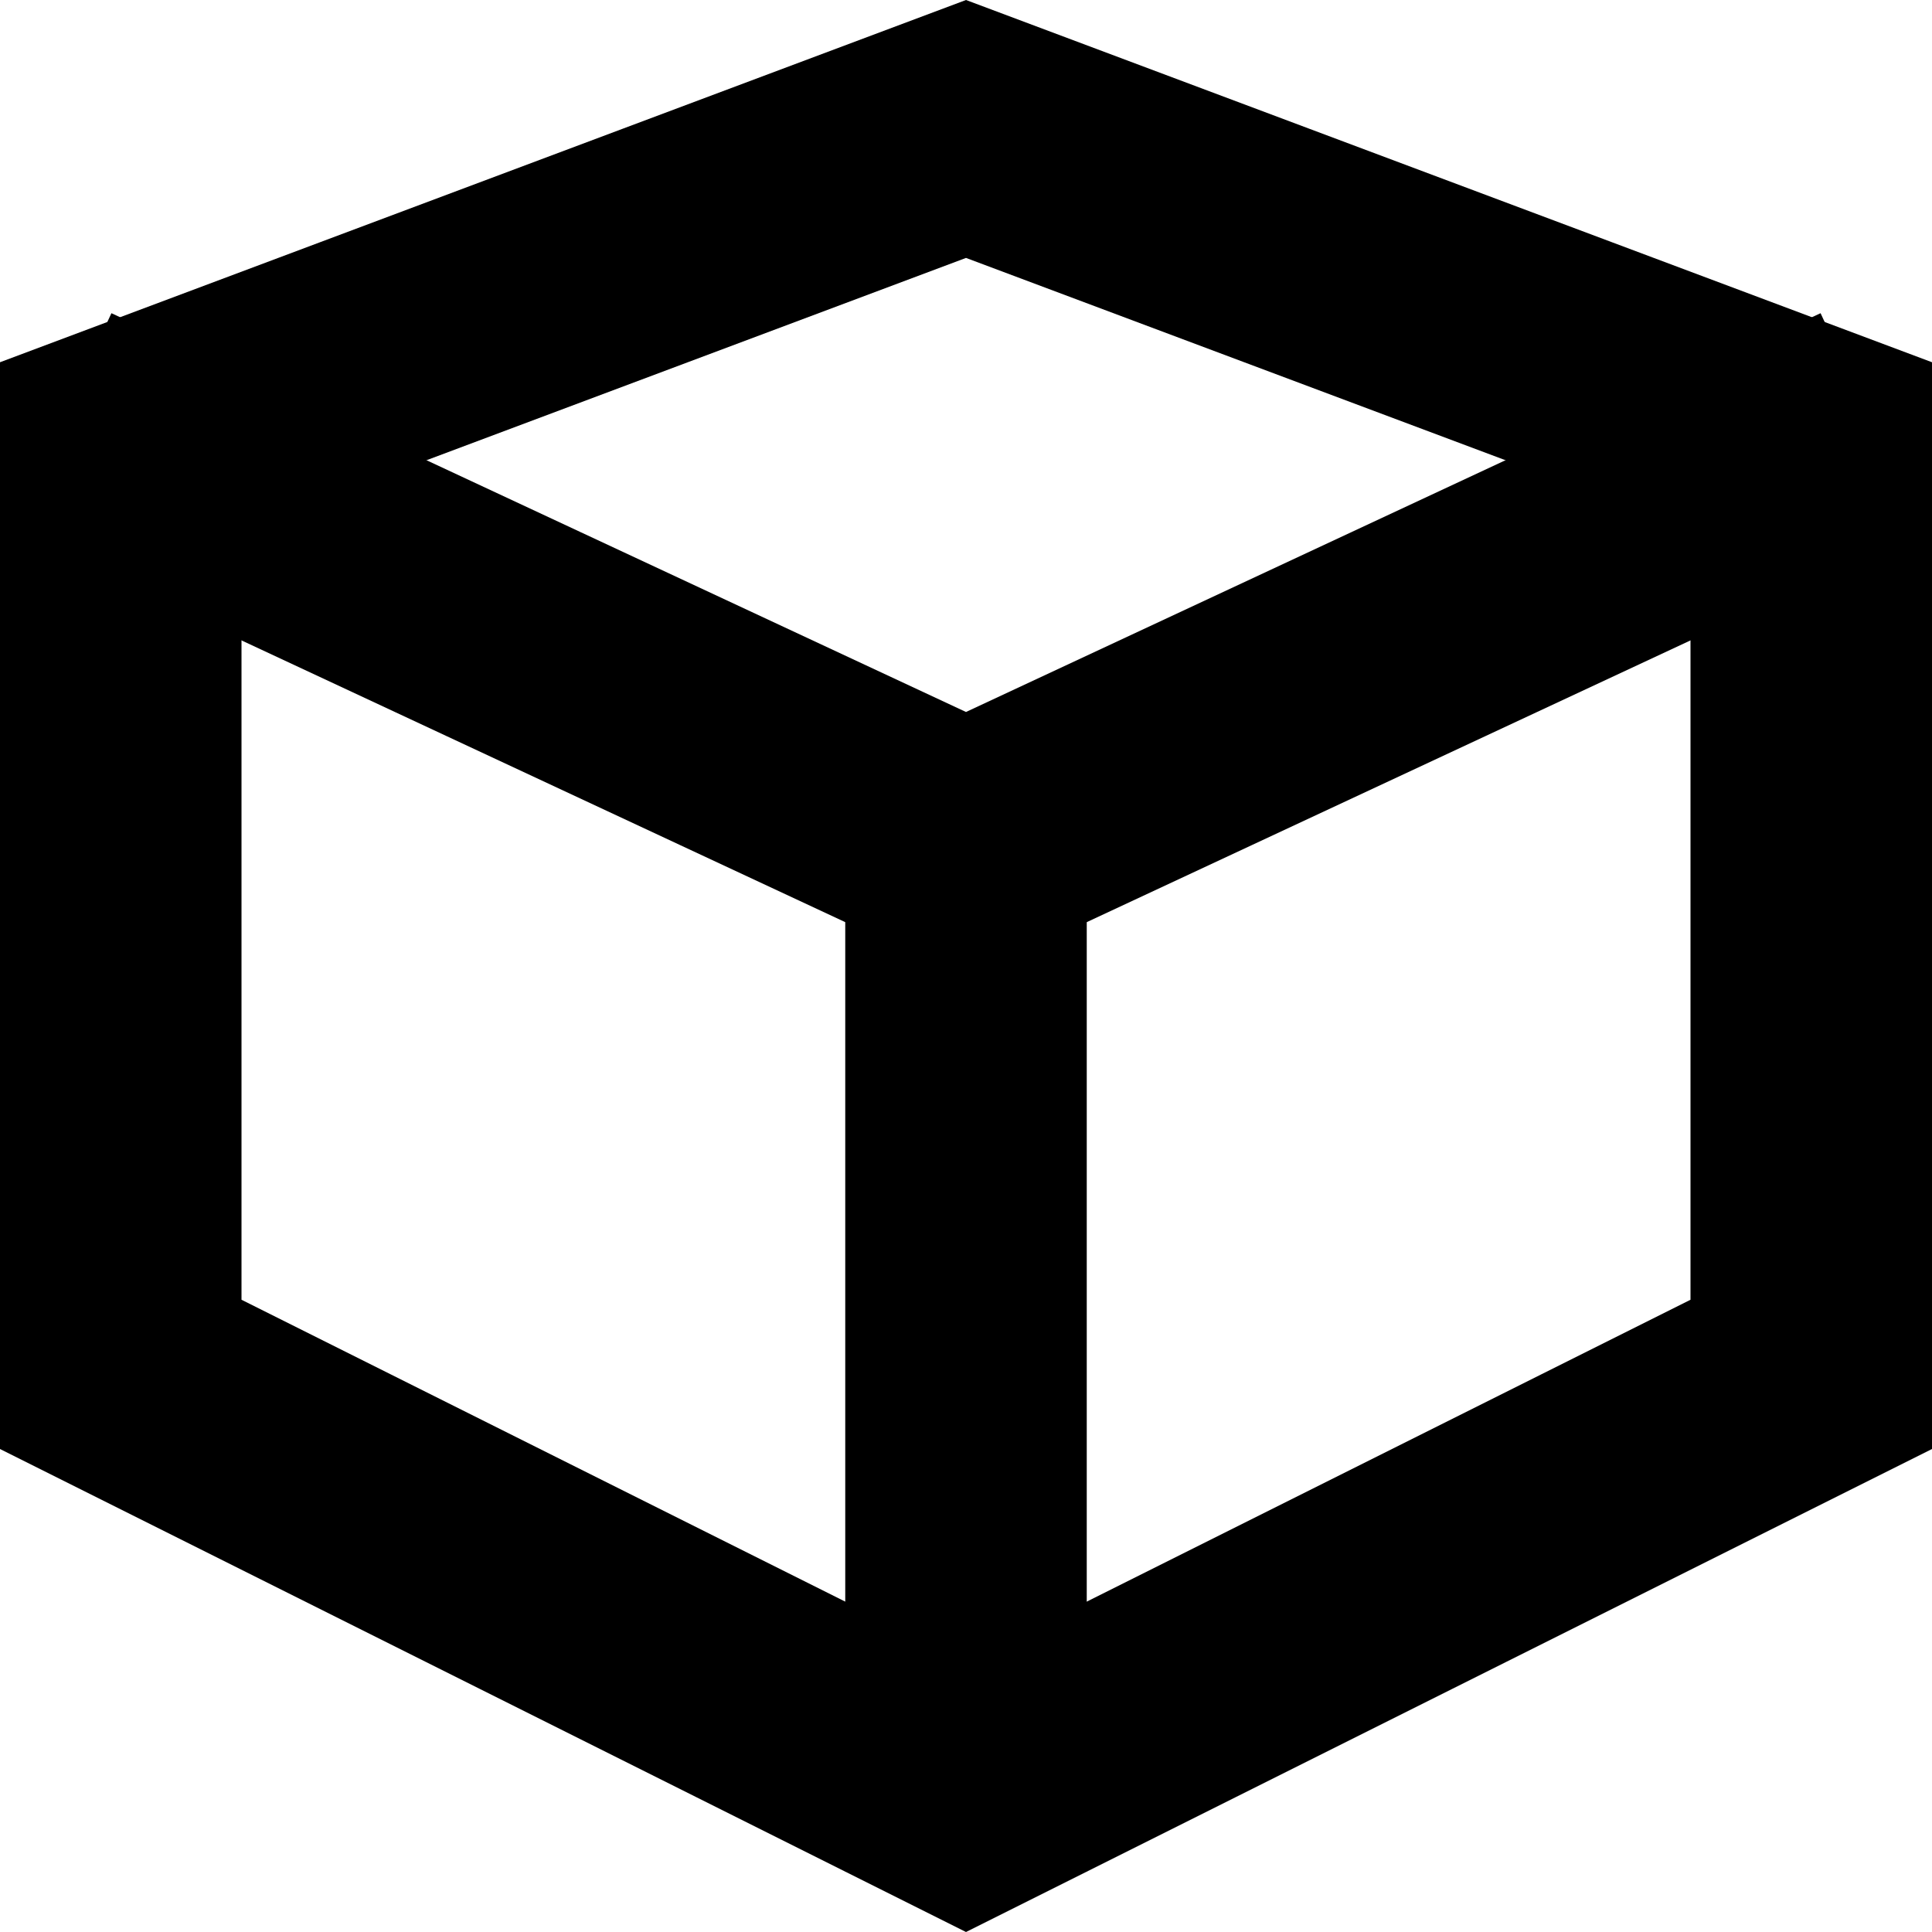
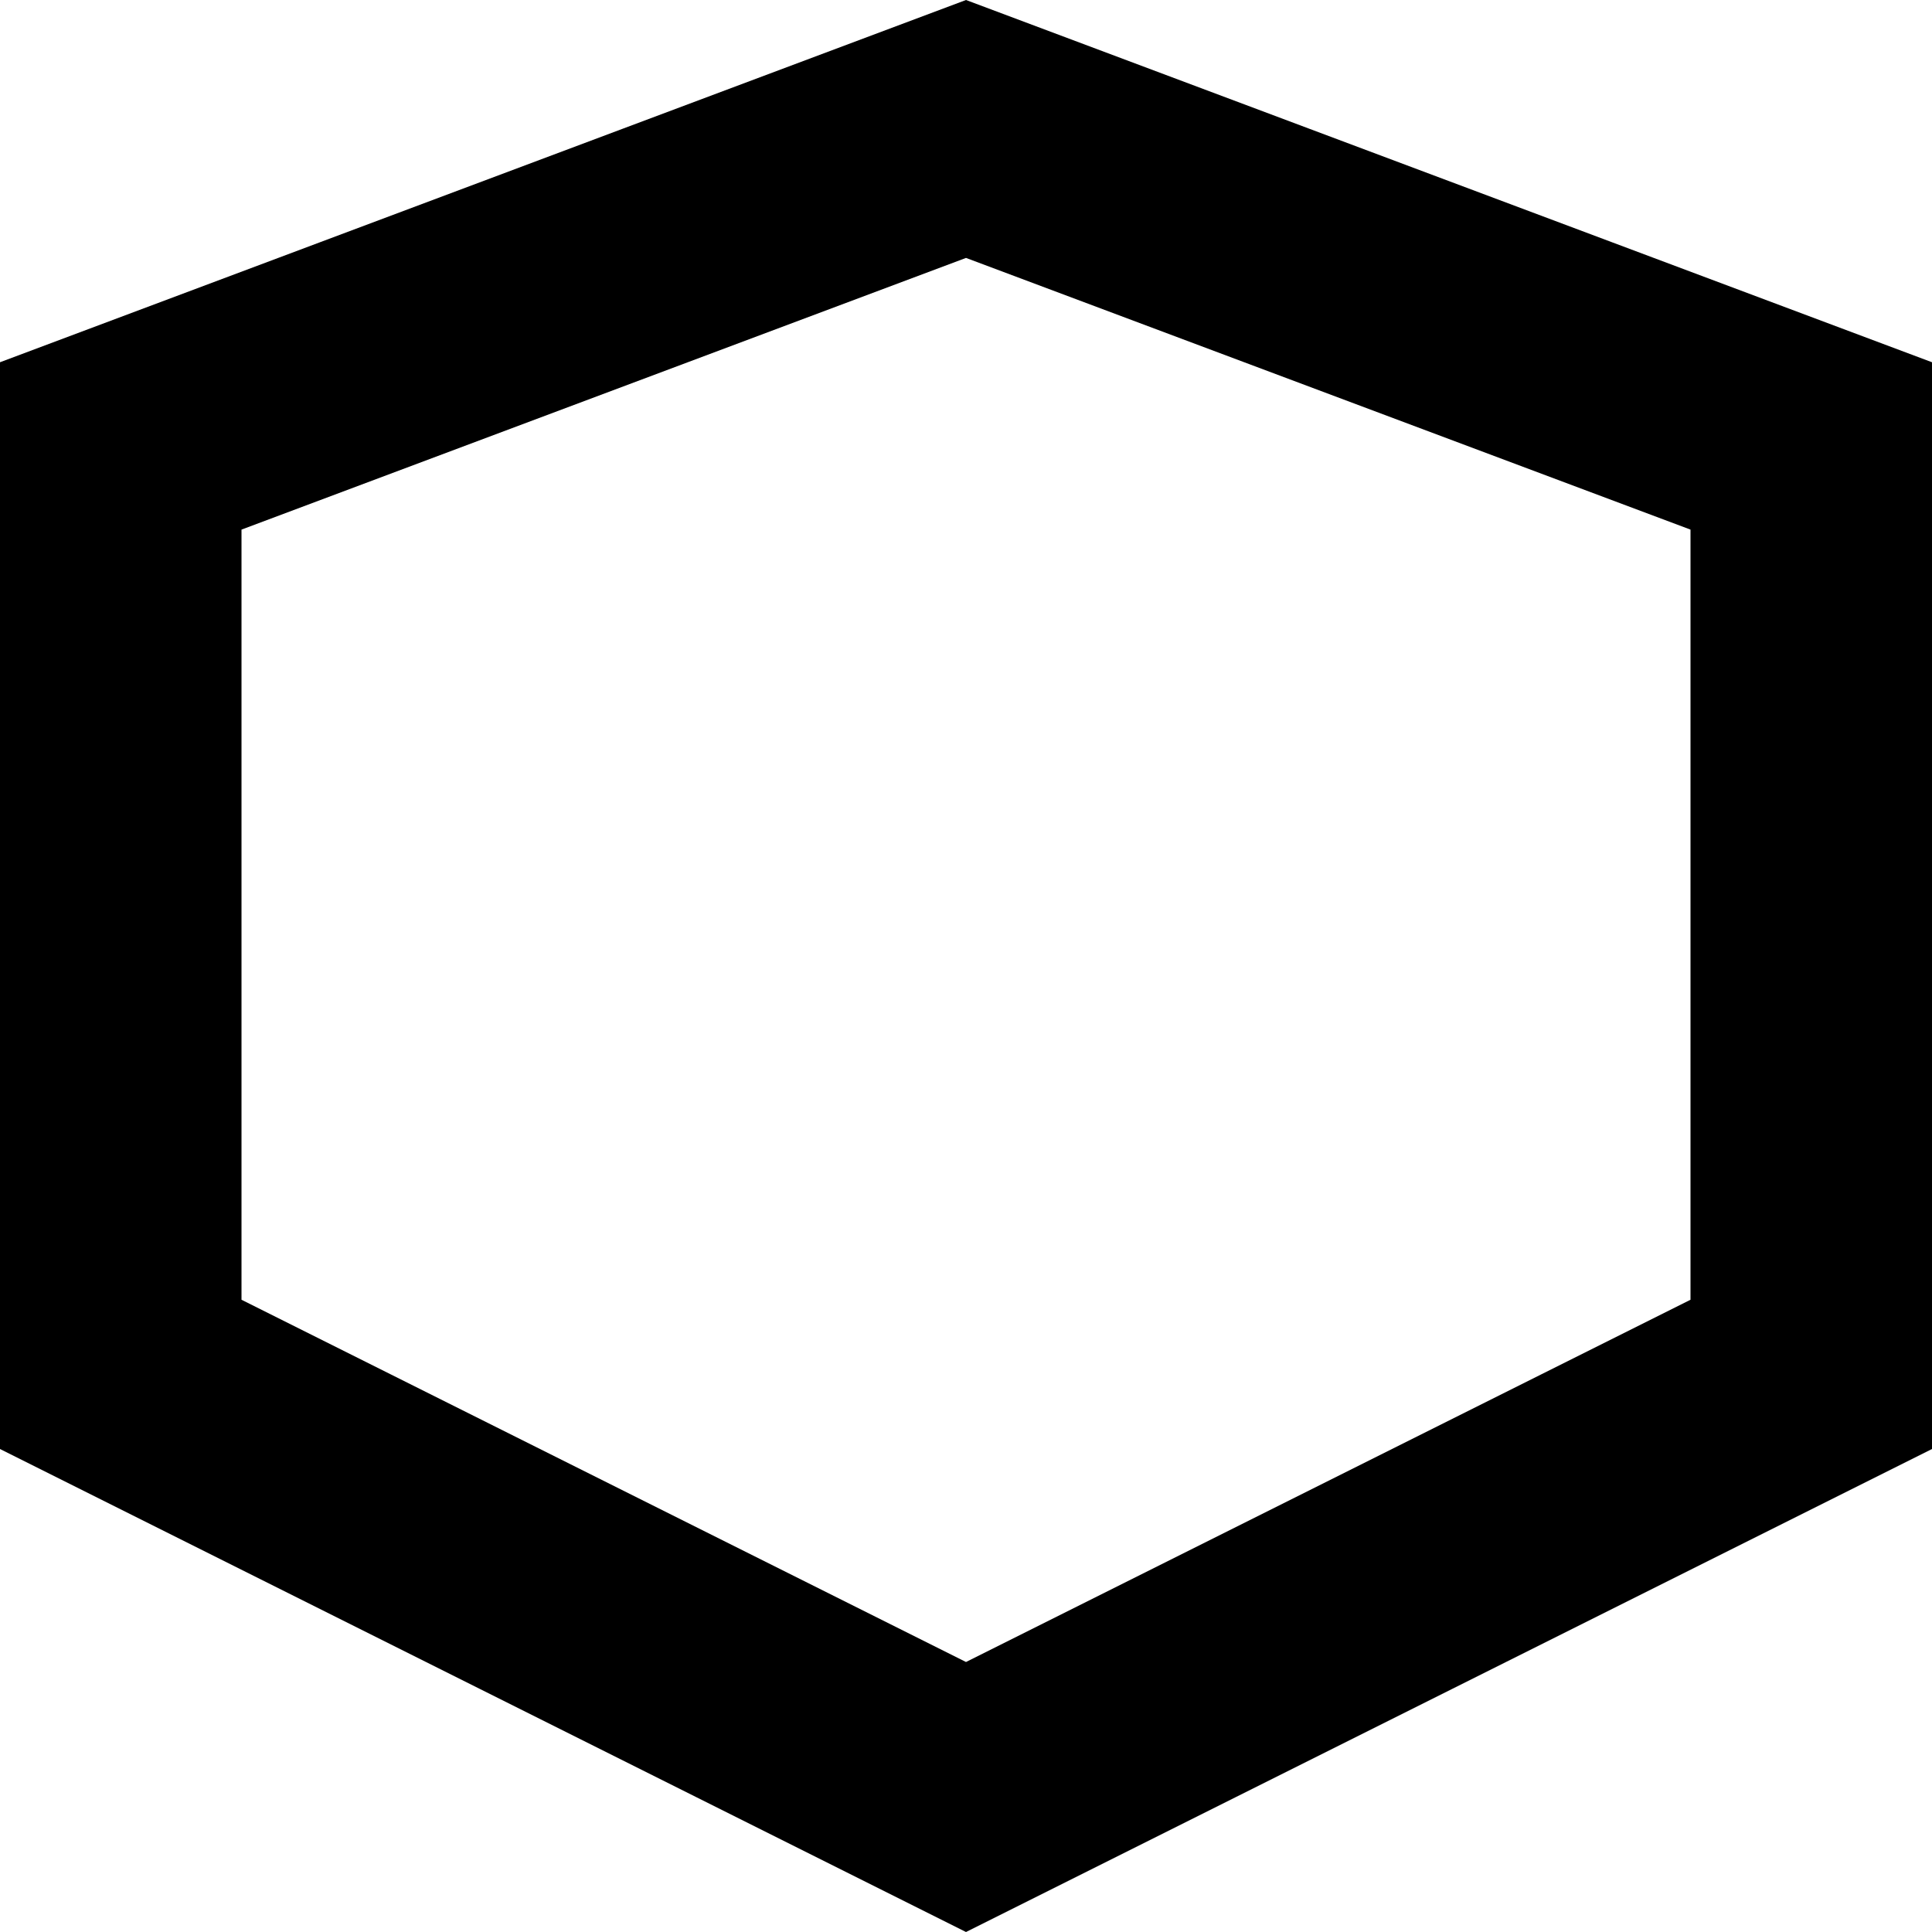
<svg xmlns="http://www.w3.org/2000/svg" width="16" height="16" viewBox="0 0 16 16" fill="none">
  <path d="M1 11.382V3.693L8 1.068L15 3.693V11.382L8 14.882L1 11.382Z" stroke="black" stroke-width="2" />
-   <path d="M15.5 3.5L8 7L0.5 3.5" stroke="black" stroke-width="2" />
-   <path d="M8 6.5V15.5" stroke="black" stroke-width="2" />
</svg>